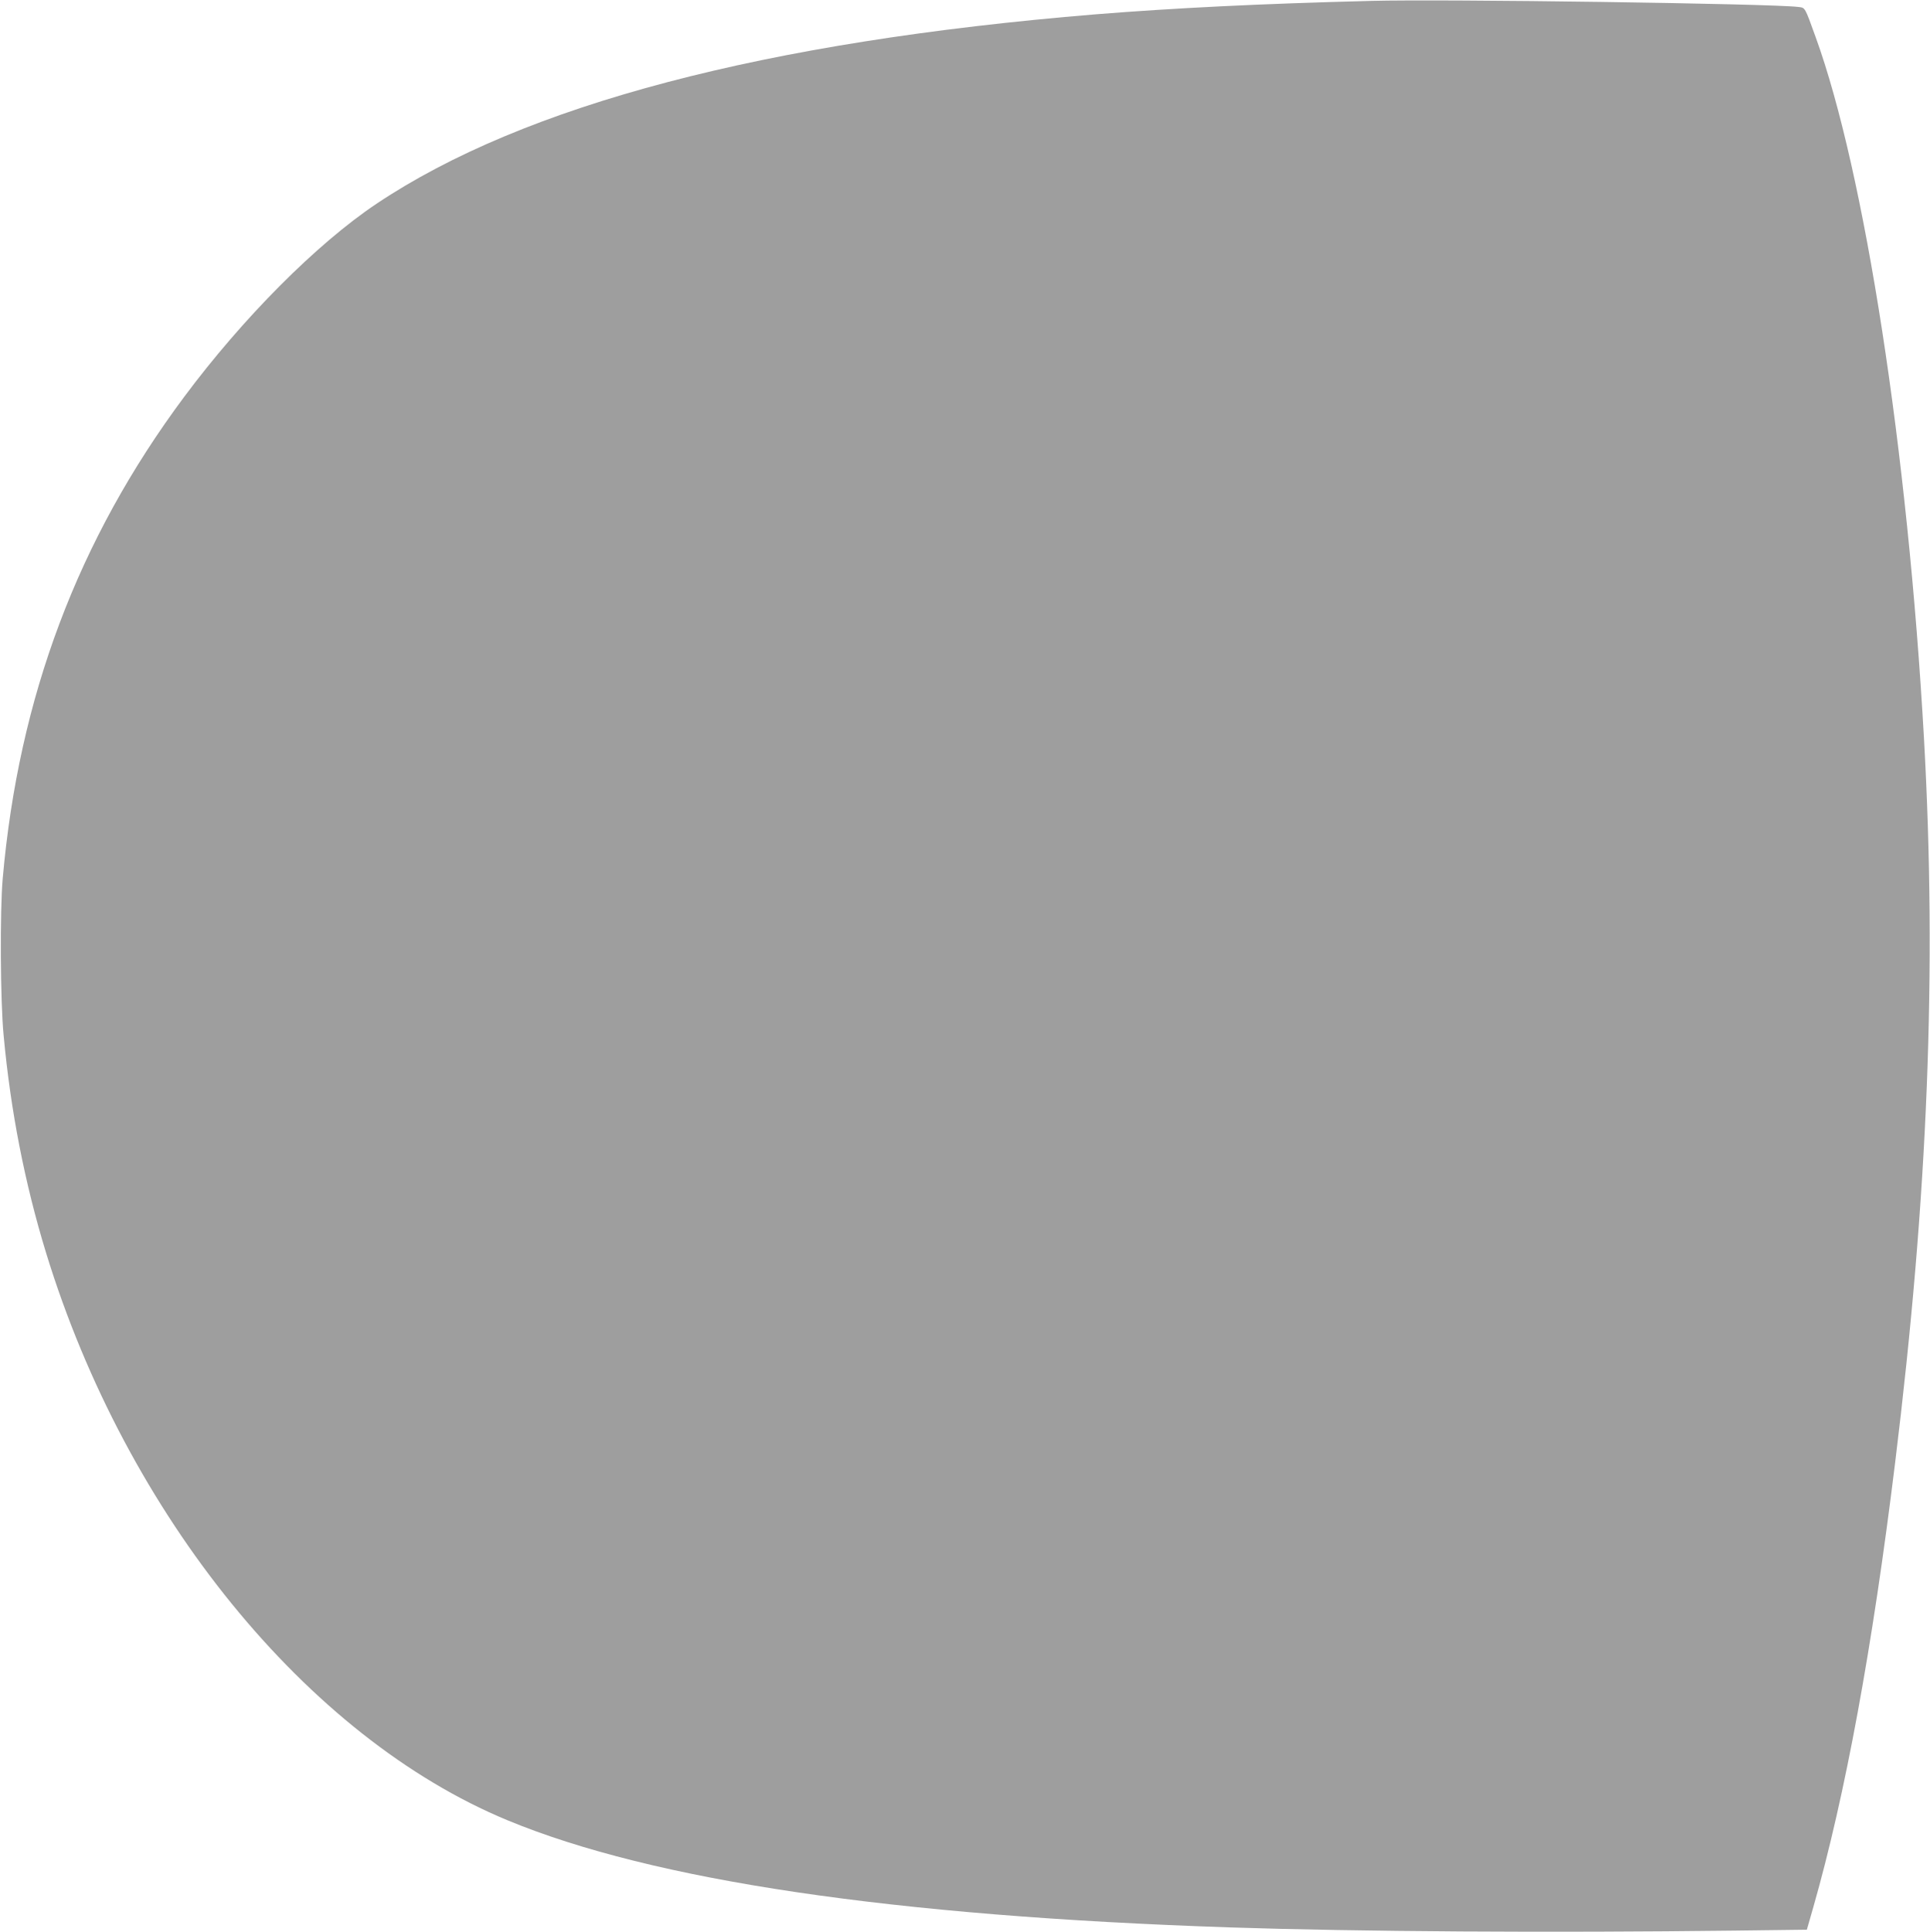
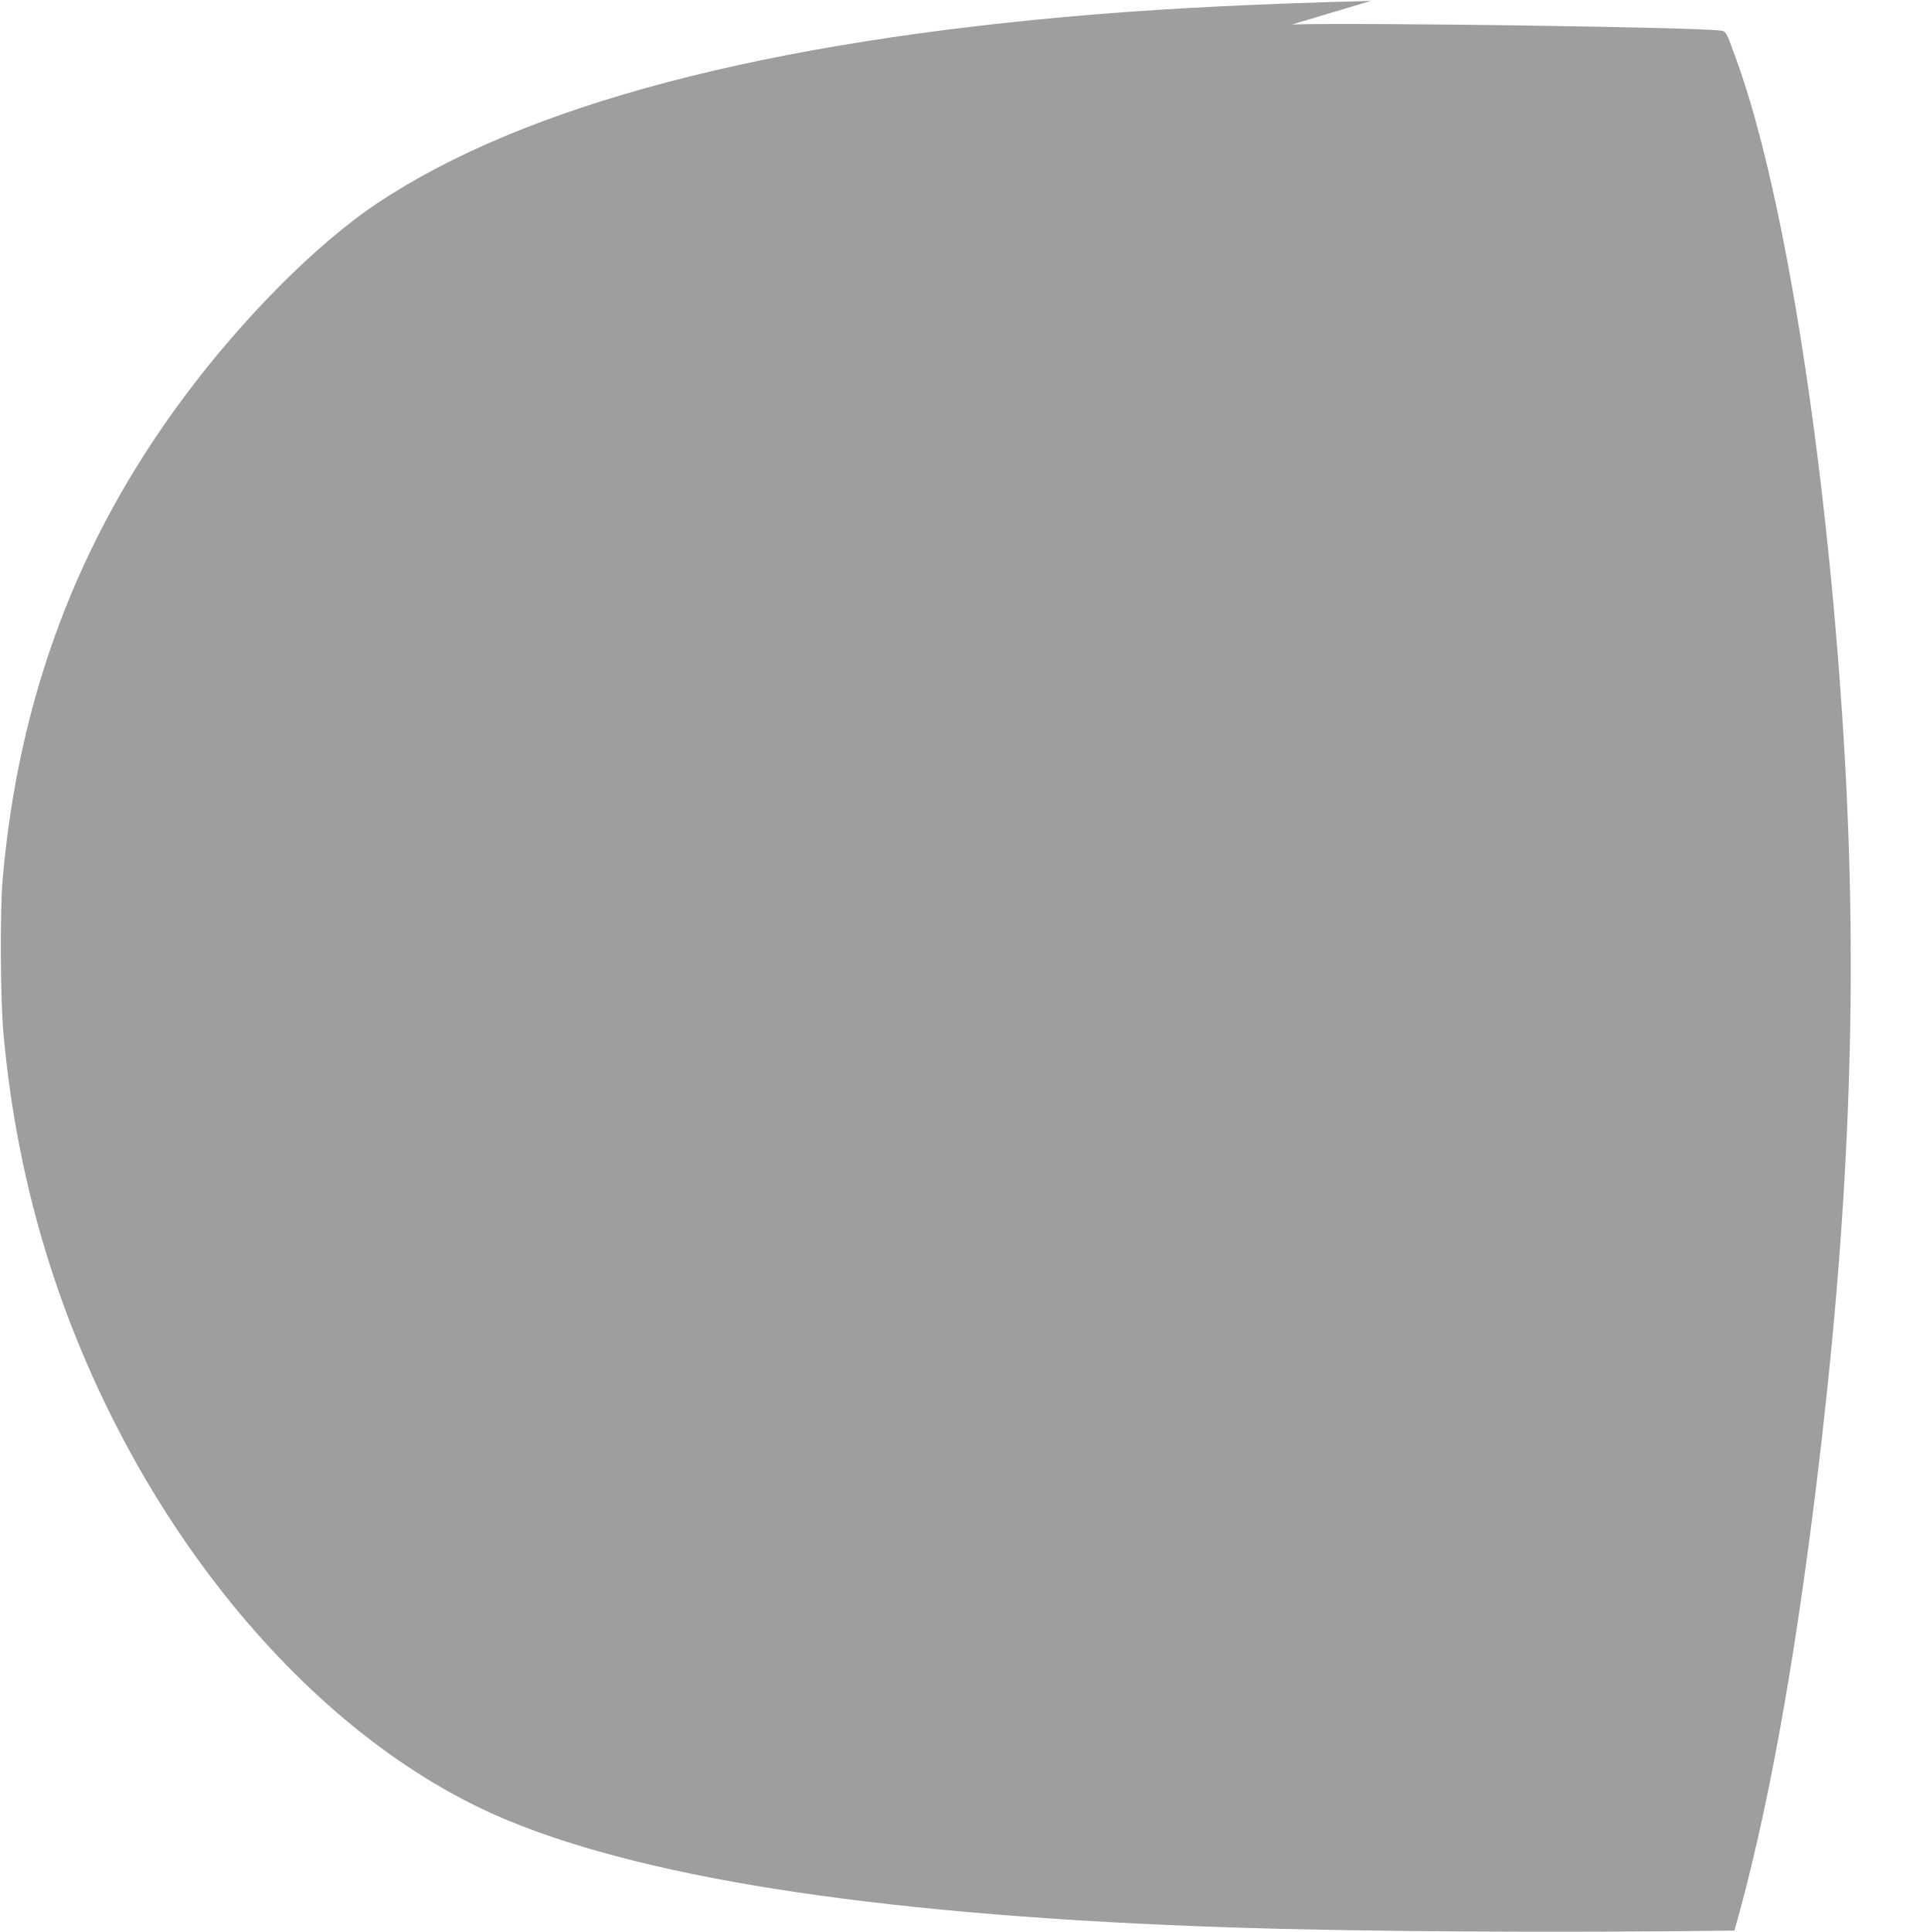
<svg xmlns="http://www.w3.org/2000/svg" version="1.0" width="1279pt" height="1280pt" viewBox="0 0 1279 1280" preserveAspectRatio="xMidYMid meet">
  <g transform="translate(0,1280) scale(0.1,-0.1)" fill="#9e9e9e" stroke="none">
-     <path d="M9085 12794 c-744 -19 -1301 -47 -1825 -89 -2192 -180 -3786 -600 -4765 -1255 -396 -265 -885 -756 -1275 -1280 -703 -944 -1096 -1988 -1202 -3190 -19 -217 -16 -810 6 -1040 46 -498 140 -980 282 -1443 533 -1736 1729 -3207 3057 -3757 966 -400 2550 -635 4792 -710 840 -28 2128 -36 3339 -21 l480 6 43 150 c212 742 392 1721 542 2945 218 1772 277 3263 191 4800 -107 1902 -393 3750 -718 4645 -73 202 -68 193 -115 199 -177 22 -2348 53 -2832 40z" />
+     <path d="M9085 12794 c-744 -19 -1301 -47 -1825 -89 -2192 -180 -3786 -600 -4765 -1255 -396 -265 -885 -756 -1275 -1280 -703 -944 -1096 -1988 -1202 -3190 -19 -217 -16 -810 6 -1040 46 -498 140 -980 282 -1443 533 -1736 1729 -3207 3057 -3757 966 -400 2550 -635 4792 -710 840 -28 2128 -36 3339 -21 c212 742 392 1721 542 2945 218 1772 277 3263 191 4800 -107 1902 -393 3750 -718 4645 -73 202 -68 193 -115 199 -177 22 -2348 53 -2832 40z" />
  </g>
</svg>